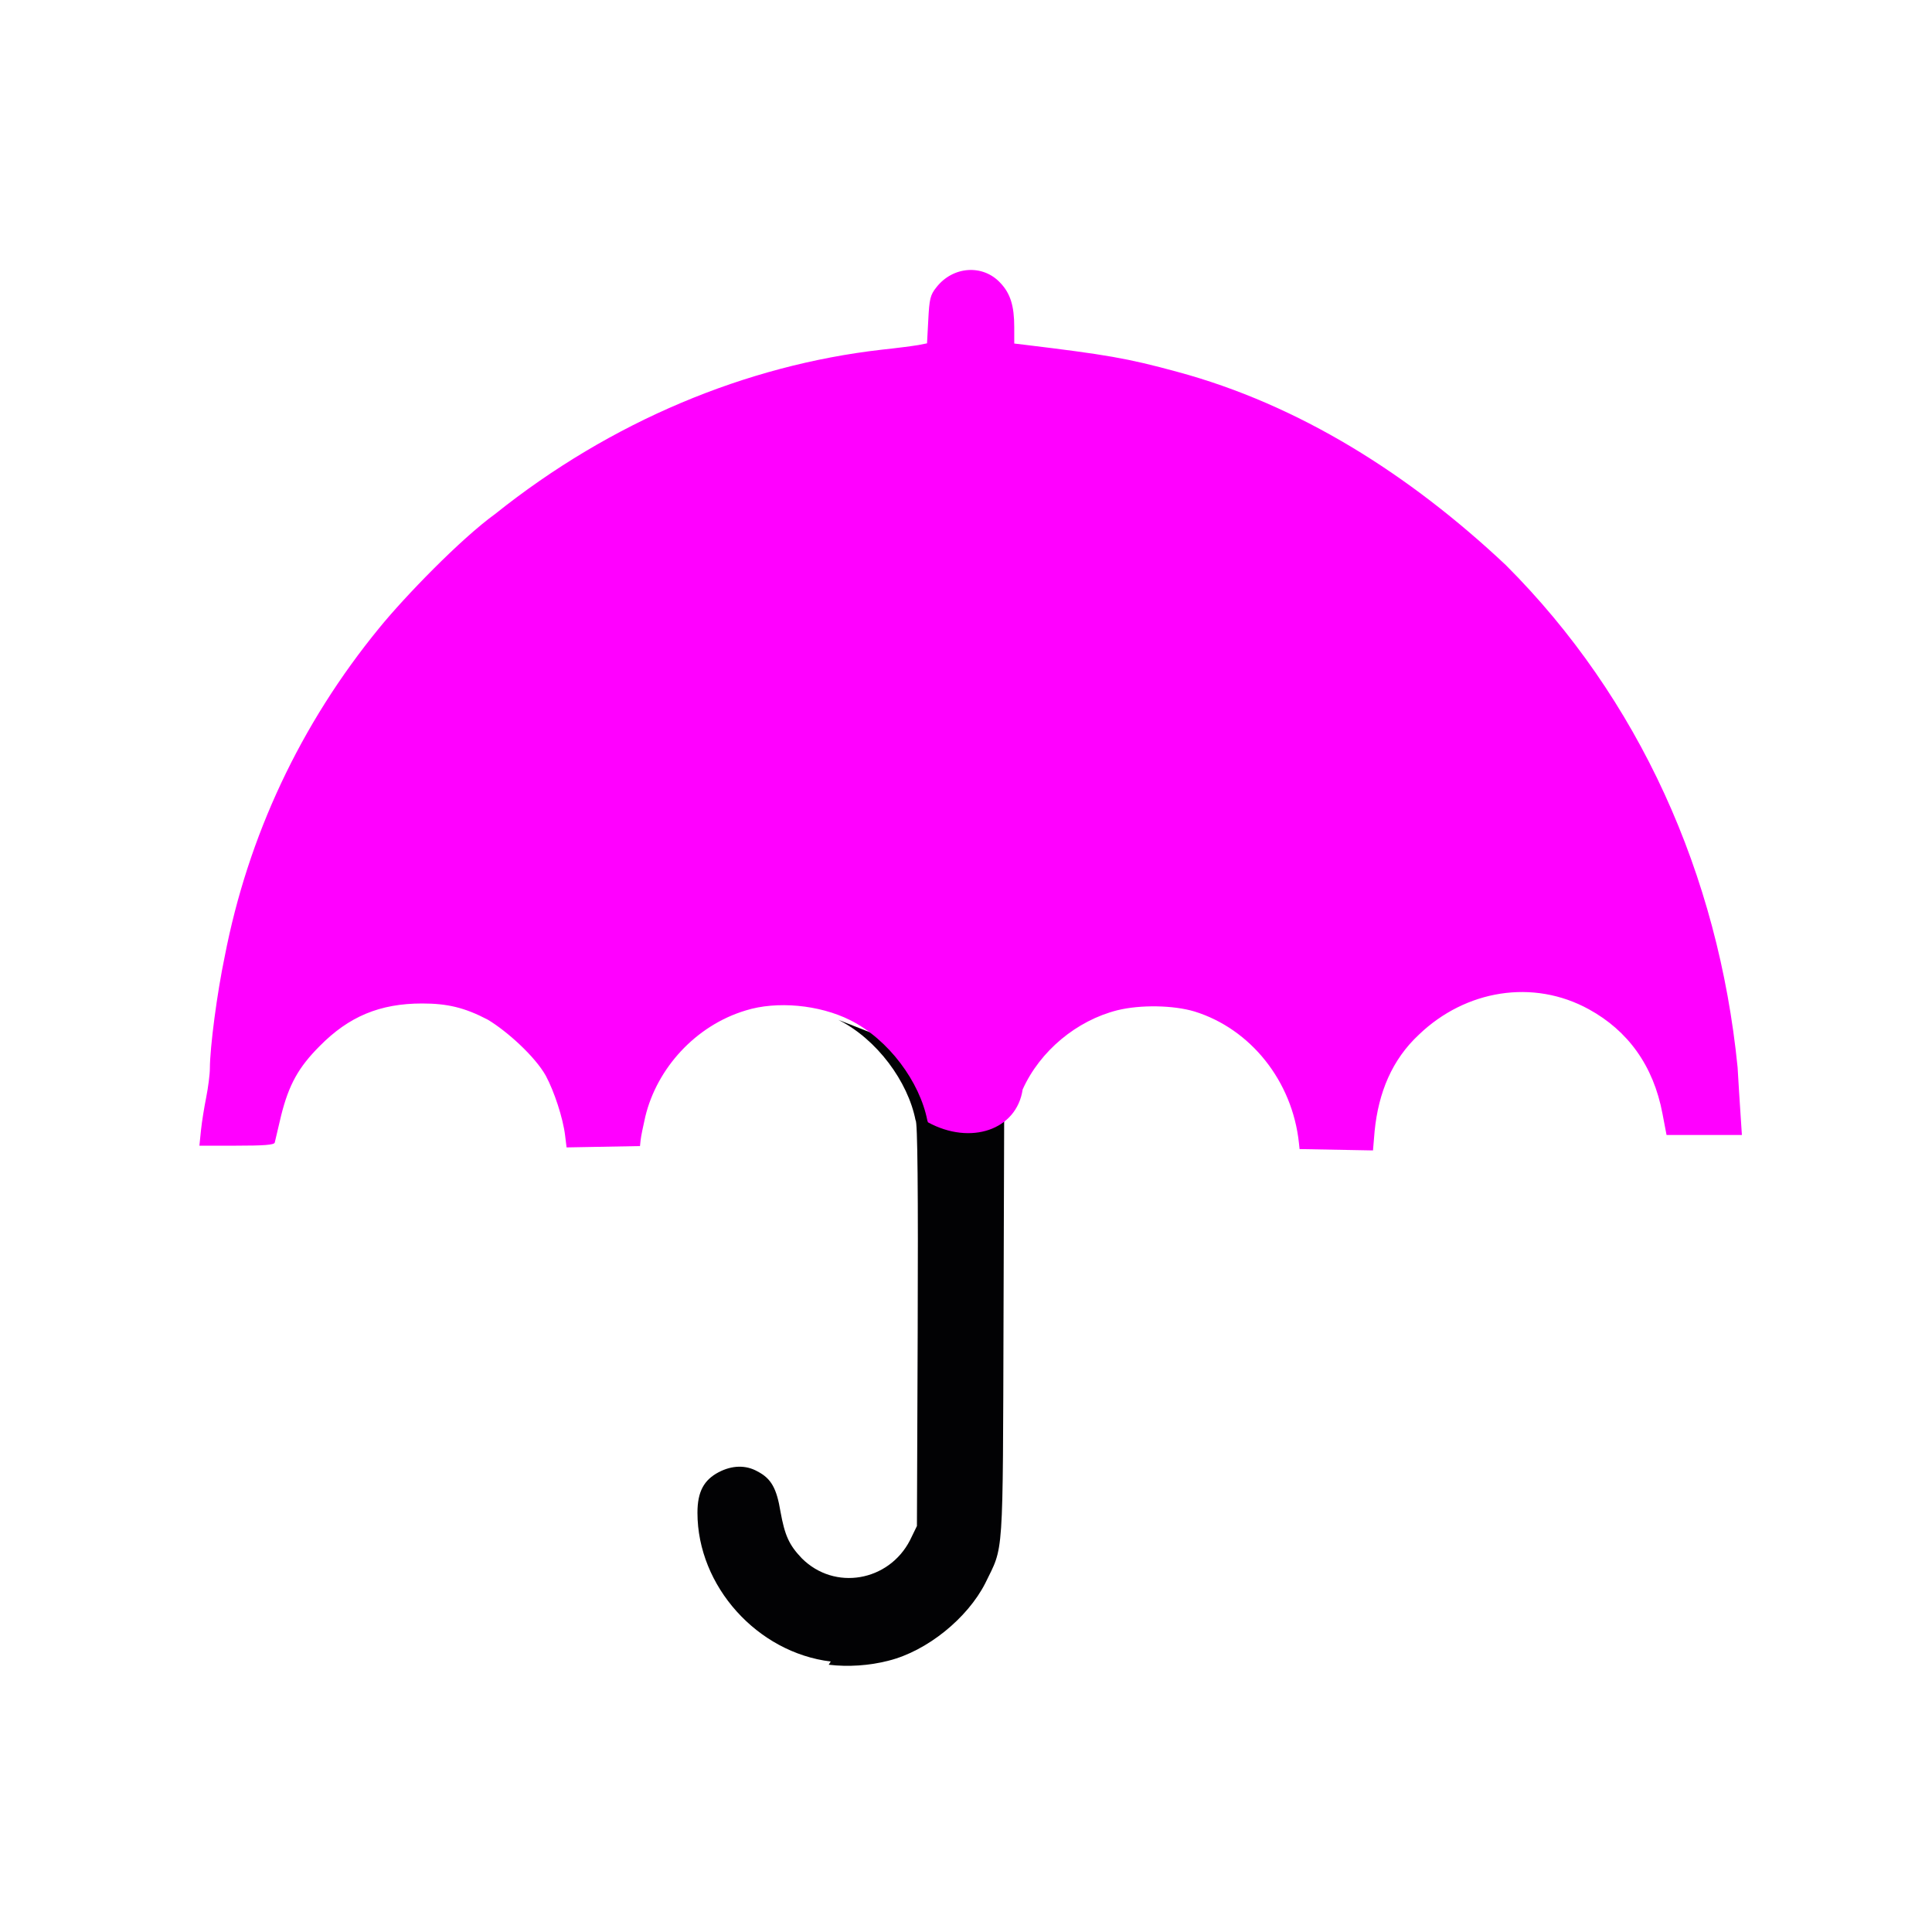
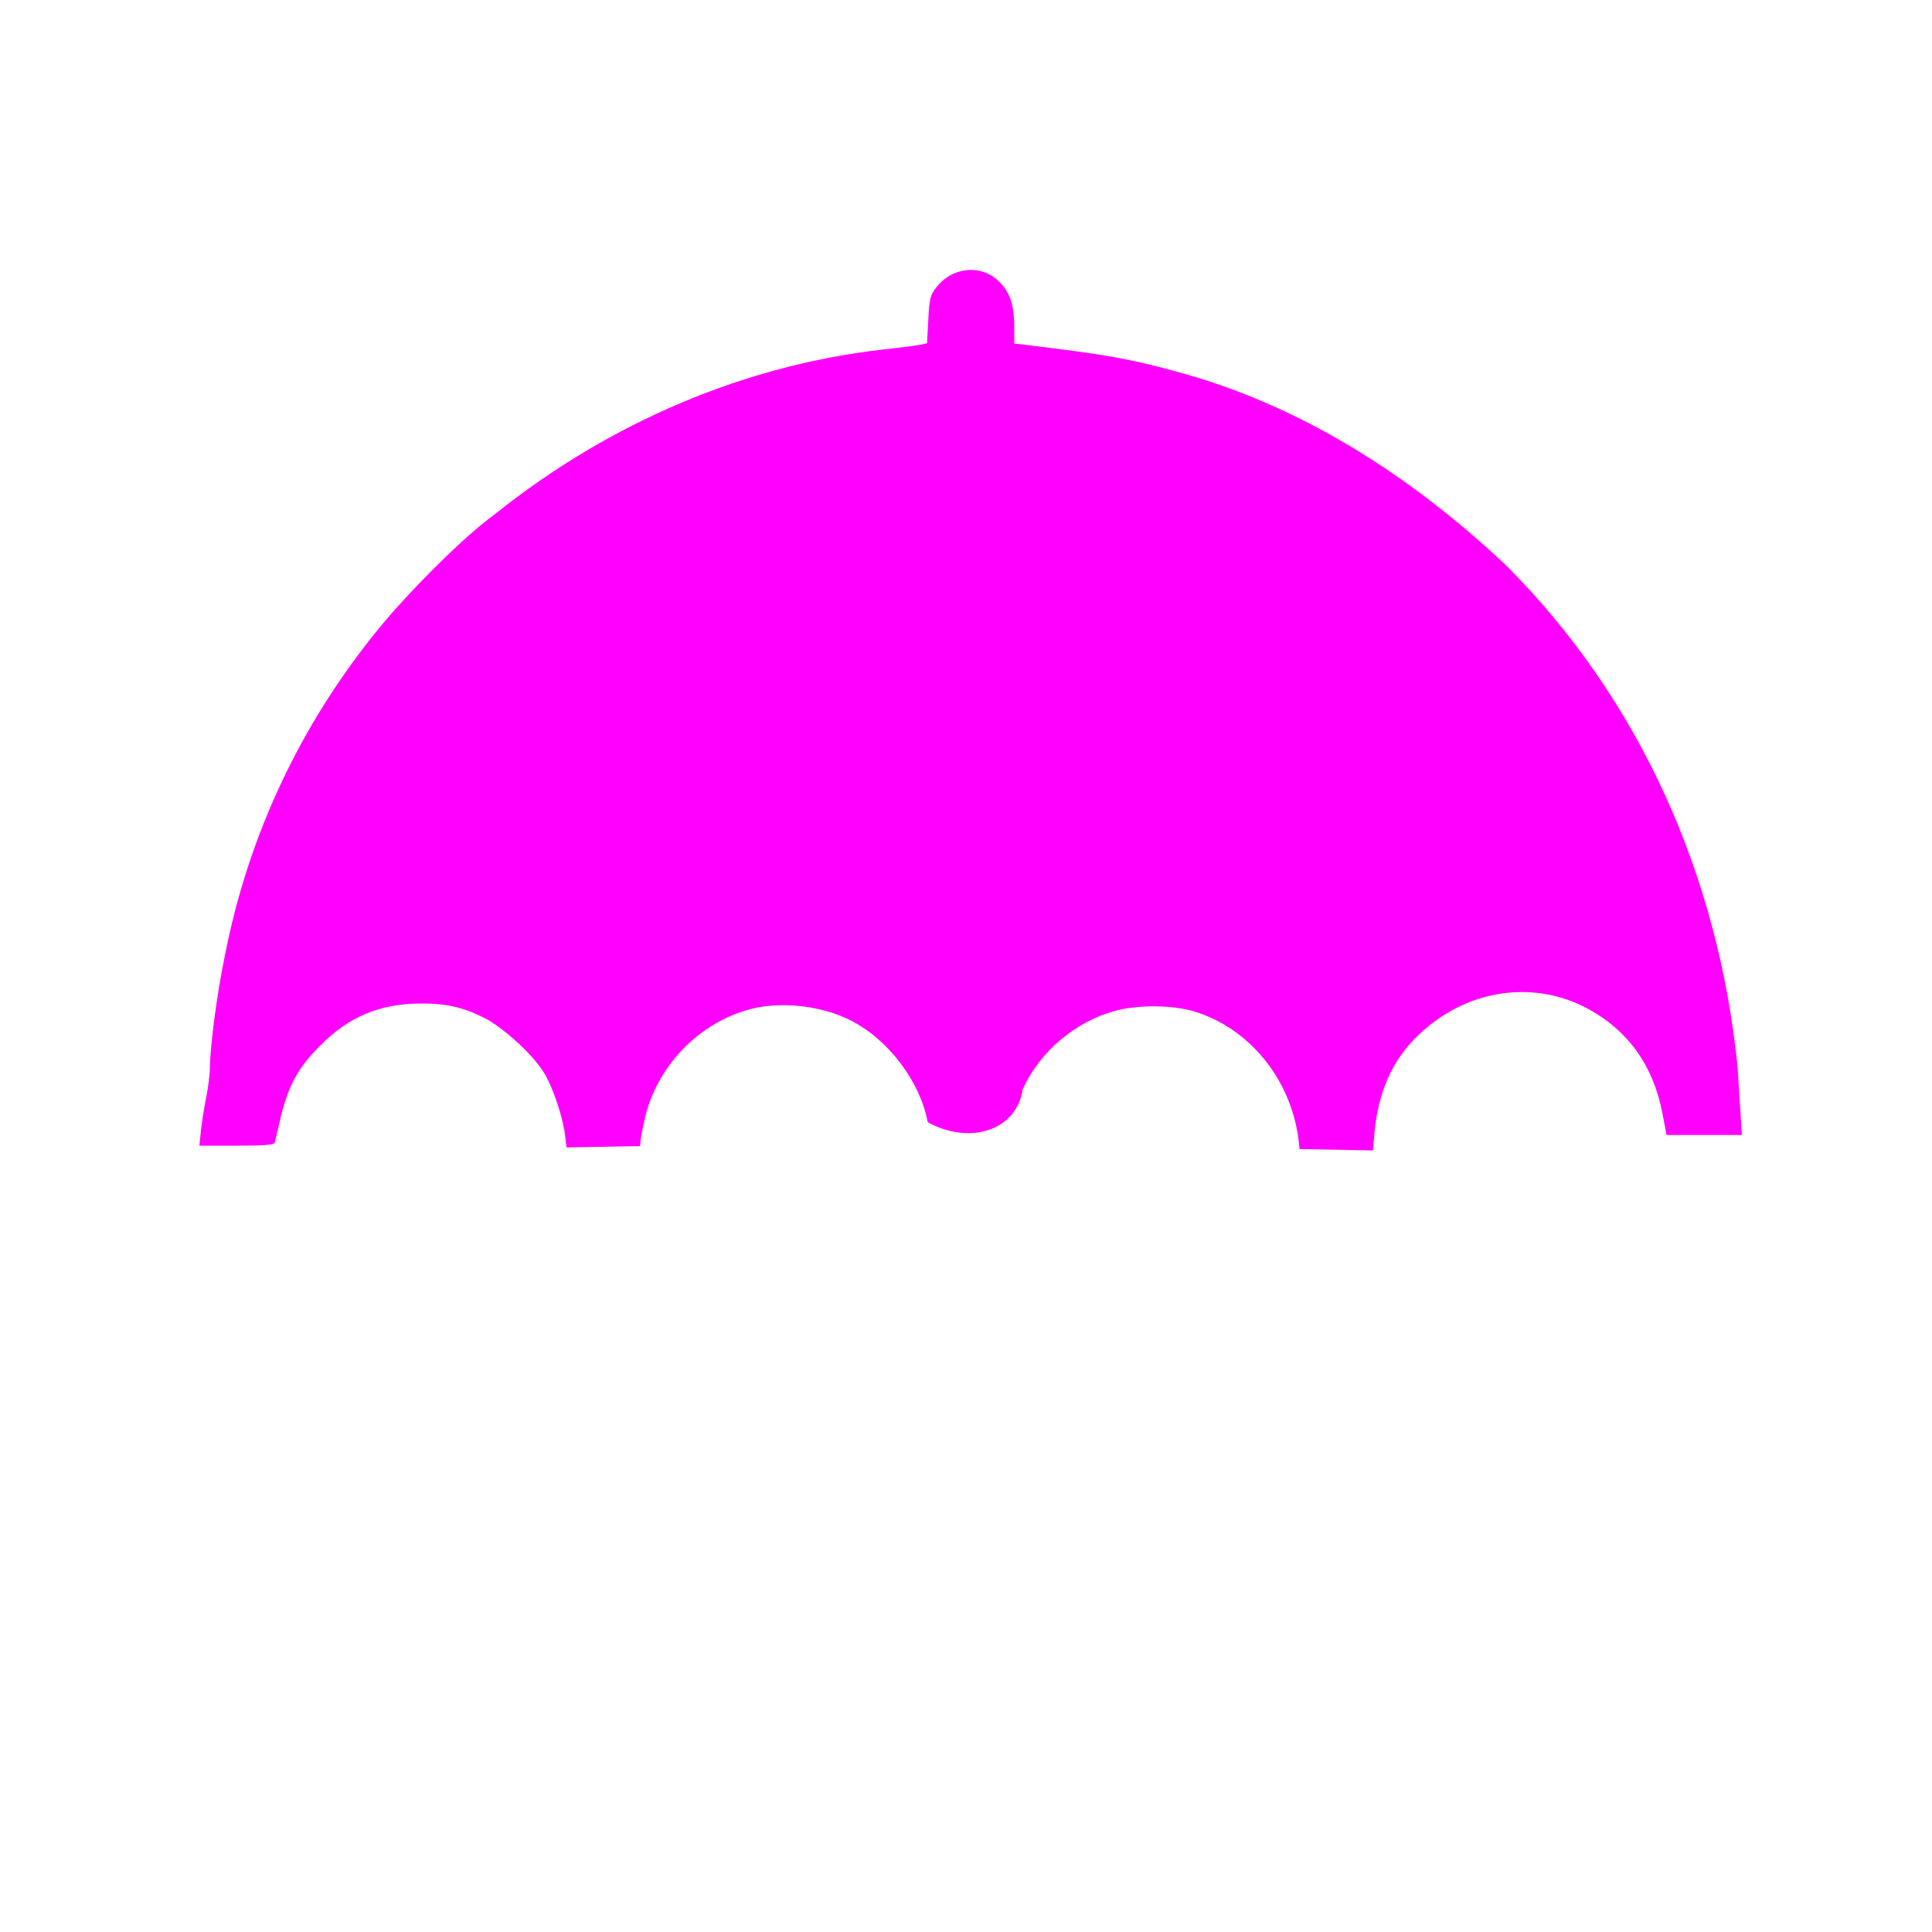
<svg xmlns="http://www.w3.org/2000/svg" version="1.1" width="100" height="100" style="background-color: rgb(244, 229, 255);" viewBox="0 0 100 100">
  <svg width="100" height="100" version="1.1" viewBox="0 0 100 100" data-fname="paraguas_1.svg" ica="0" style="background-color: rgb(244, 229, 255);">
    <g transform="translate(0,0) scale(1,1) rotate(0,50,50)" scale="1.0" xtranslate="0" ytranslate="0">
-       <path d="m43 86c-3.8-.46-6.9-3.9-6.9-7.7 0-1.1.34-1.7 1.1-2.1.69-.36 1.4-.38 2-.044.72.37 1 .88 1.2 2.1.22 1.2.43 1.7 1.1 2.4 1.7 1.7 4.5 1.2 5.6-.93l.36-.74.039-10c.028-7.3-.004-11-.11-11-.39-2-2-4.2-4-5.2l8.9 3.5-.31.67-.036 11c-.04 13 .018 12-.95 14-.92 1.8-3 3.5-5 4-1 .26-2.1.33-3.1.21z" style="fill:#020204" idkol="ikol0" />
      <path d="m48 58c-.39-2-2-4.2-4-5.2-1.6-.8-3.8-1-5.4-.5-2.6.78-4.6 3-5.2 5.5-.11.49-.22 1-.24 1.2l-.034.32-1.9.035-1.9.035-.075-.61c-.11-.92-.57-2.3-1-3.1-.56-1-2-2.3-3-2.9-1.2-.63-2.1-.84-3.4-.84-2.2 0-3.8.68-5.3 2.2-1.1 1.1-1.6 2-2 3.6-.16.67-.31 1.3-.33 1.4-.034.12-.54.16-2 .16h-1.9l.082-.8c.045-.44.17-1.2.27-1.7s.19-1.2.19-1.5c.004-1.1.37-3.9.77-5.8 1.2-6.2 3.9-12 8-17 1.3-1.6 4.2-4.6 6-5.9 6-4.8 13-7.7 20-8.5.77-.081 1.6-.19 1.9-.24l.45-.089.064-1.2c.057-1.1.1-1.3.42-1.7.86-1.1 2.4-1.2 3.3-.24.53.55.73 1.2.73 2.3l.001.85.54.065c4.2.51 5.3.69 7.9 1.4 6.3 1.7 12 5.3 17 10 6.9 6.9 11 16 12 26 .041.74.11 1.8.15 2.4l.072 1.1h-3.9l-.21-1.1c-.47-2.5-1.8-4.3-3.8-5.4-2.9-1.6-6.4-1-8.8 1.3-1.4 1.3-2.1 3-2.3 5l-.084 1-1.9-.035-1.9-.035-.034-.32c-.34-3.2-2.5-5.9-5.4-6.8-1.1-.33-2.8-.36-4-.065-2.1.53-4 2.1-4.9 4.1-.31 2.1-2.7 2.9-4.9 1.7z" style="fill:#ff00ff" idkol="ikol1" />
    </g>
  </svg>
</svg>